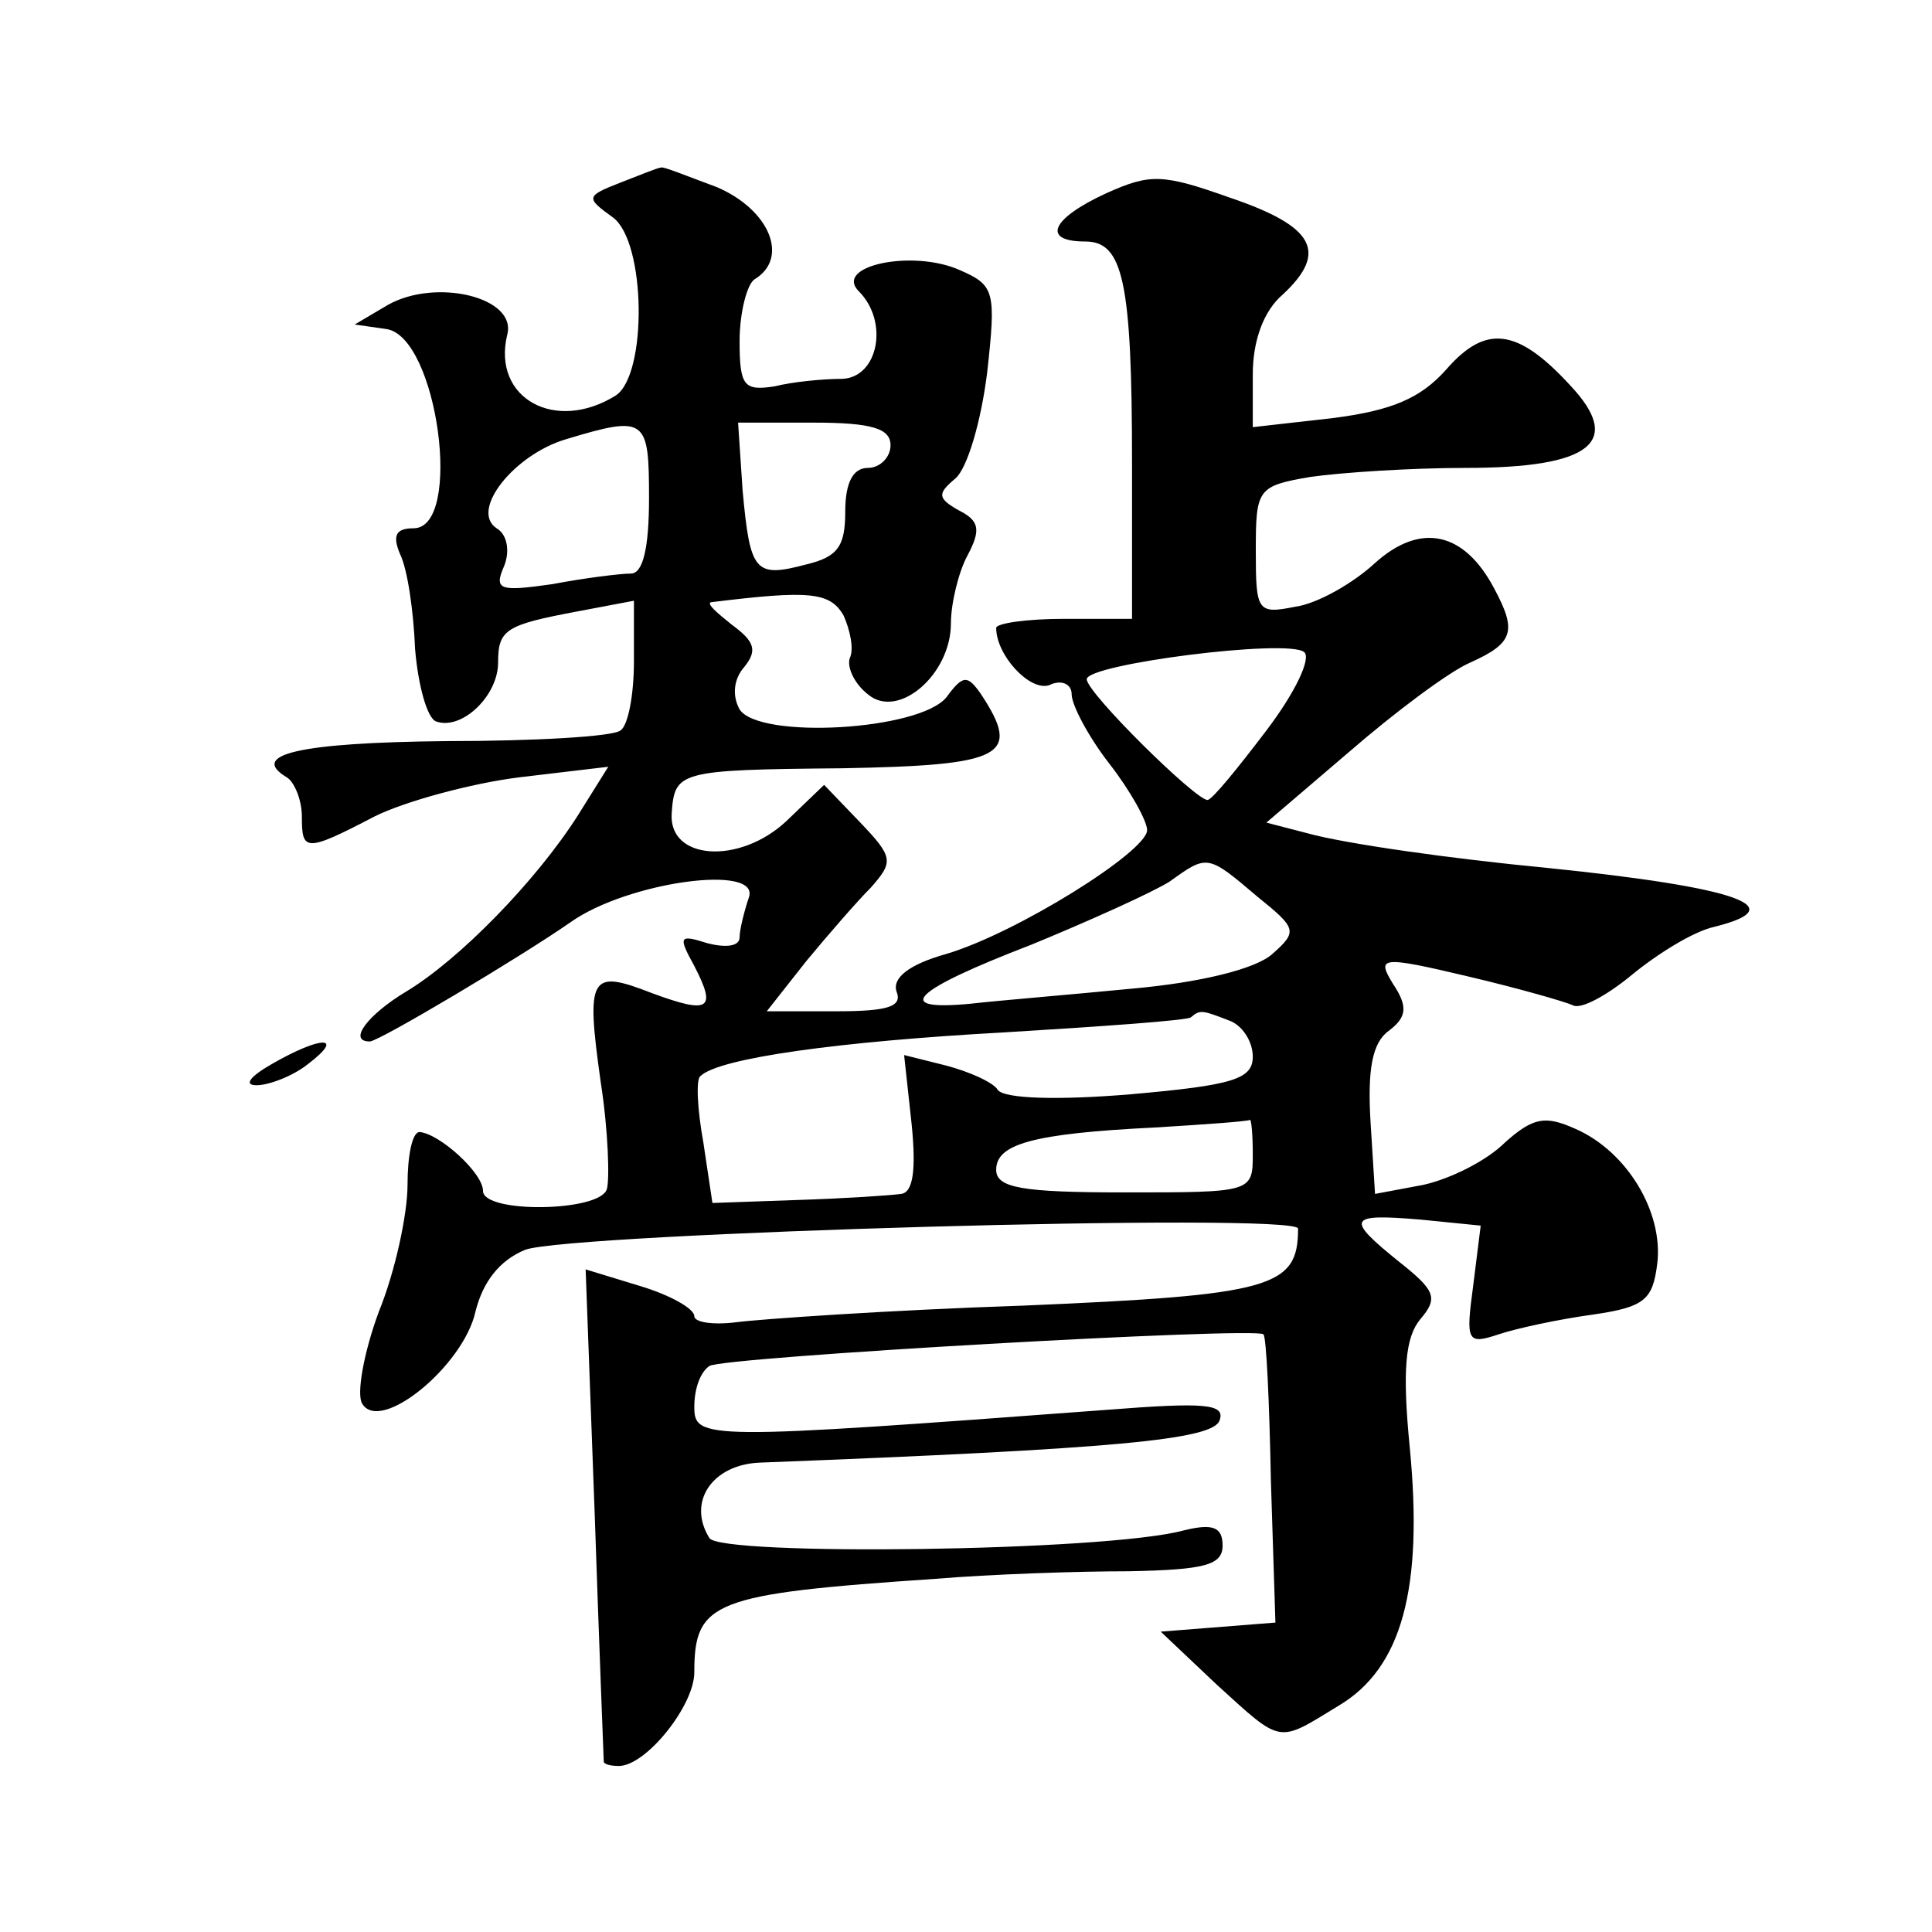
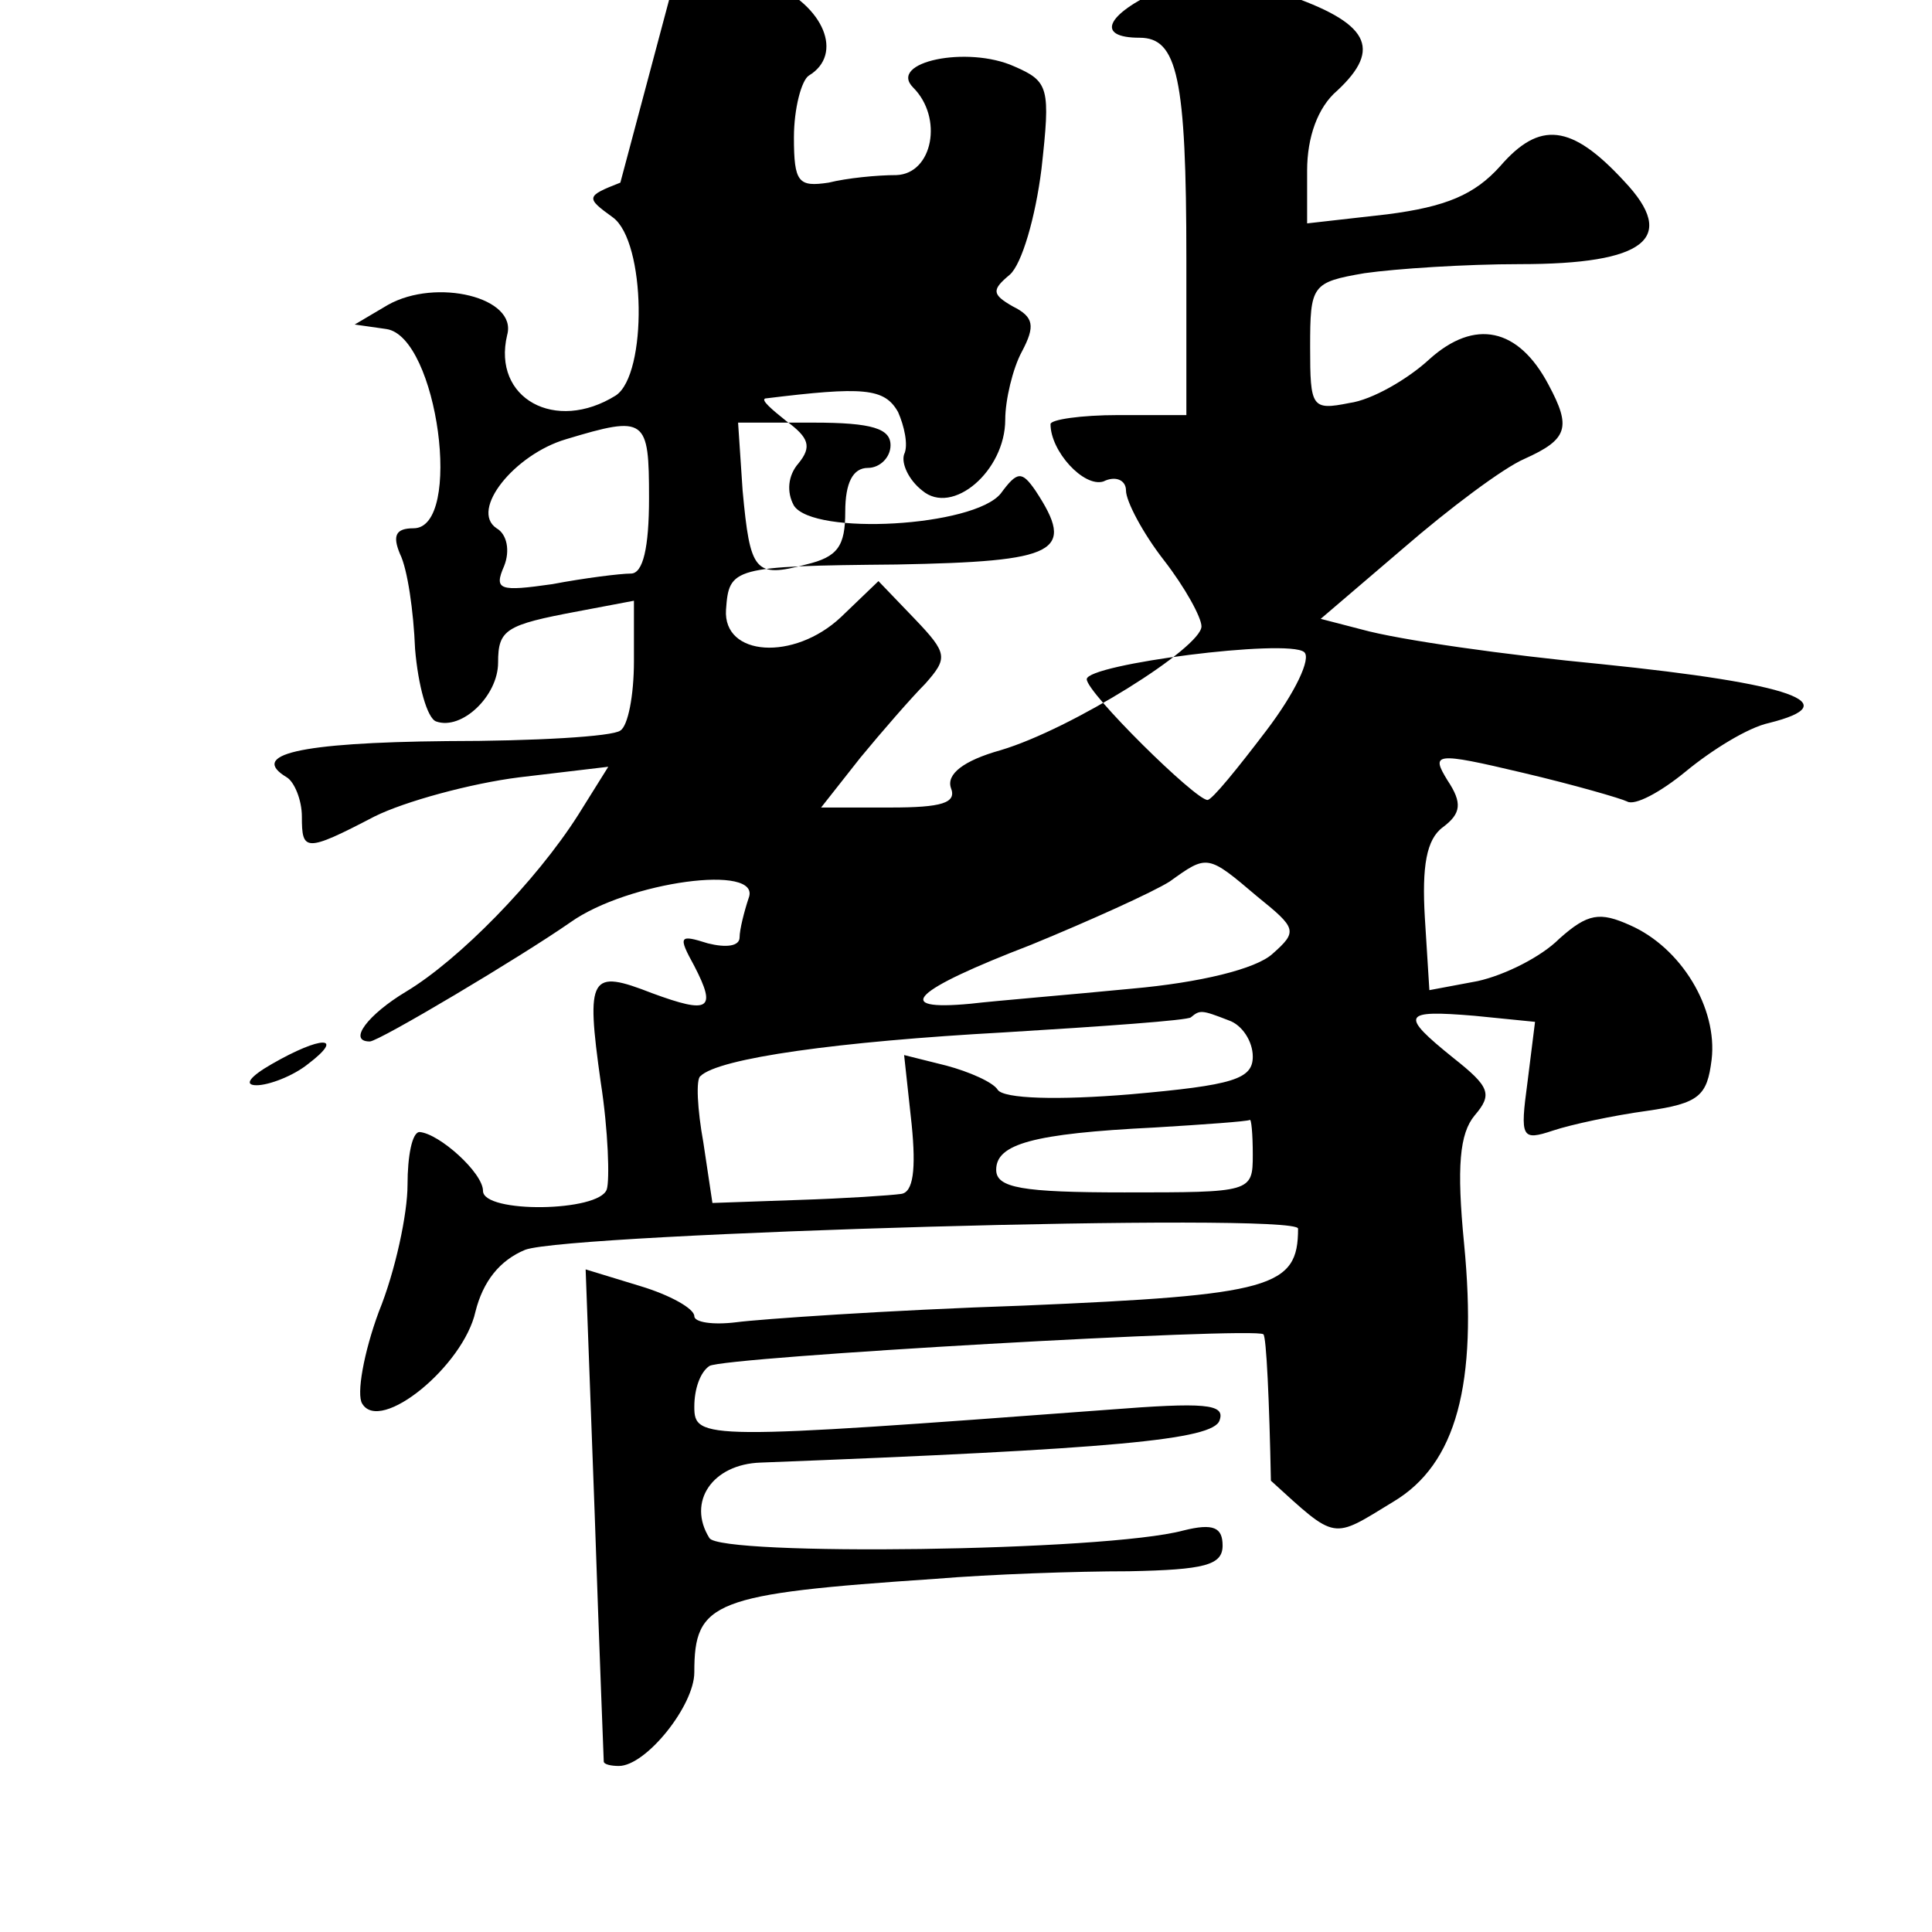
<svg xmlns="http://www.w3.org/2000/svg" version="1.0" width="128pt" height="128pt" viewBox="0 0 128 128" preserveAspectRatio="xMidYMid meet">
  <g transform="translate(0,128) scale(0.1,-0.1)" fill="#0" stroke="none">
-     <path d="M411 1159 c-23 -9 -23 -10 -5 -23 22 -16 23 -104 2 -118 -40 -25 -82 -2 -72 40 7 25 -47 38 -79 20 l-22 -13 21 -3 c34 -5 51 -132 18 -132 -12 0 -14 -5 -9 -17 5 -10 9 -38 10 -63 2 -24 8 -46 14 -48 17 -6 41 17 41 39 0 22 5 25 53 34 l37 7 0 -40 c0 -23 -4 -43 -9 -46 -5 -4 -57 -7 -115 -7 -99 -1 -131 -9 -106 -24 5 -3 10 -15 10 -26 0 -23 2 -24 48 0 20 10 64 22 96 26 l59 7 -20 -32 c-28 -44 -79 -96 -114 -117 -25 -15 -39 -33 -24 -33 6 0 100 56 133 79 38 27 127 39 118 16 -3 -9 -6 -21 -6 -26 0 -6 -9 -7 -21 -4 -19 6 -20 5 -9 -15 15 -29 10 -32 -28 -18 -41 16 -44 12 -34 -59 5 -32 6 -65 4 -71 -5 -15 -82 -16 -82 -1 0 12 -29 38 -42 39 -5 0 -8 -16 -8 -35 0 -19 -8 -57 -19 -84 -10 -27 -15 -55 -11 -61 12 -20 67 25 75 61 5 20 16 34 33 41 30 11 512 25 512 14 0 -39 -17 -44 -182 -51 -90 -3 -175 -9 -190 -11 -16 -2 -28 0 -28 4 0 5 -16 14 -36 20 l-36 11 6 -162 c3 -89 6 -163 6 -164 0 -2 5 -3 10 -3 18 0 50 40 50 62 0 47 12 52 160 62 36 3 93 5 128 5 50 1 62 4 62 17 0 12 -6 15 -26 10 -52 -14 -307 -17 -314 -5 -15 24 2 49 34 50 233 9 300 15 304 28 4 11 -10 12 -74 7 -268 -20 -274 -20 -274 2 0 12 4 23 10 27 9 6 362 26 367 21 2 -1 4 -45 5 -97 l3 -94 -38 -3 -38 -3 37 -35 c44 -40 40 -39 81 -14 42 25 56 78 47 171 -5 51 -3 73 7 85 12 14 10 19 -14 38 -36 29 -34 32 14 28 l40 -4 -5 -40 c-5 -37 -4 -39 17 -32 12 4 40 10 62 13 35 5 40 10 43 34 4 34 -20 74 -54 89 -20 9 -28 8 -47 -9 -12 -12 -36 -24 -54 -28 l-32 -6 -3 48 c-2 34 1 52 12 60 12 9 13 16 3 31 -11 18 -9 19 50 5 34 -8 65 -17 69 -19 5 -3 22 6 39 20 17 14 41 29 55 32 52 13 16 26 -111 39 -63 6 -134 16 -159 23 l-27 7 55 47 c30 26 66 53 80 59 29 13 31 21 16 49 -20 38 -49 44 -79 17 -14 -13 -38 -27 -53 -29 -25 -5 -26 -3 -26 37 0 41 1 43 36 49 21 3 67 6 103 6 83 0 105 17 69 55 -35 38 -56 40 -82 10 -17 -19 -36 -27 -75 -32 l-53 -6 0 35 c0 22 7 42 20 53 30 28 21 45 -35 64 -45 16 -53 16 -82 3 -37 -17 -43 -32 -14 -32 25 0 31 -26 31 -147 l0 -103 -45 0 c-25 0 -45 -3 -45 -6 0 -18 22 -42 35 -38 8 4 15 1 15 -6 0 -7 11 -28 25 -46 14 -18 25 -38 25 -44 0 -14 -86 -68 -133 -82 -25 -7 -36 -16 -33 -25 4 -10 -6 -13 -40 -13 l-46 0 26 33 c14 17 34 40 43 49 15 17 15 20 -7 43 l-24 25 -25 -24 c-31 -29 -78 -26 -76 5 2 28 4 29 113 30 107 2 119 8 92 49 -9 13 -12 13 -23 -2 -18 -22 -124 -28 -137 -8 -5 9 -4 20 3 28 9 11 7 17 -8 28 -10 8 -17 14 -14 15 65 8 79 7 88 -9 4 -9 7 -22 4 -28 -2 -6 3 -17 12 -24 20 -17 55 13 55 47 0 13 5 34 11 45 9 17 8 23 -6 30 -14 8 -14 11 -2 21 8 7 17 38 21 70 6 54 5 58 -18 68 -31 14 -84 3 -67 -14 20 -20 13 -57 -11 -58 -13 0 -33 -2 -45 -5 -20 -3 -23 0 -23 30 0 19 5 38 10 41 23 14 10 46 -25 61 -19 7 -36 14 -37 13 -2 0 -14 -5 -27 -10z m19 -209 c0 -33 -4 -50 -12 -50 -7 0 -31 -3 -52 -7 -35 -5 -39 -4 -32 12 4 10 2 21 -5 25 -18 12 12 49 46 59 53 16 55 14 55 -39z m160 35 c0 -8 -7 -15 -15 -15 -10 0 -15 -10 -15 -29 0 -23 -5 -30 -26 -35 -34 -9 -37 -5 -42 49 l-3 45 50 0 c39 0 51 -4 51 -15z m249 -189 c-19 -25 -36 -46 -39 -46 -8 0 -80 71 -80 80 0 10 133 27 144 18 5 -4 -6 -27 -25 -52z m-6 -110 c26 -21 27 -23 10 -38 -11 -10 -48 -19 -93 -23 -41 -4 -90 -8 -107 -10 -53 -5 -38 9 40 39 39 16 81 35 92 42 25 18 25 18 58 -10z m-19 -82 c9 -3 16 -14 16 -24 0 -15 -13 -19 -81 -25 -48 -4 -84 -3 -88 3 -3 5 -19 12 -34 16 l-28 7 5 -46 c3 -30 1 -45 -7 -46 -7 -1 -37 -3 -68 -4 l-57 -2 -6 40 c-4 22 -5 42 -2 44 12 12 92 23 201 29 66 4 122 8 124 10 6 5 7 5 25 -2z m16 -89 c0 -25 -1 -25 -85 -25 -68 0 -85 3 -85 15 0 17 24 24 105 28 33 2 61 4 63 5 1 1 2 -9 2 -23z M180 575 c-14 -8 -19 -14 -10 -14 8 0 24 6 34 14 25 19 9 19 -24 0z" />
+     <path d="M411 1159 c-23 -9 -23 -10 -5 -23 22 -16 23 -104 2 -118 -40 -25 -82 -2 -72 40 7 25 -47 38 -79 20 l-22 -13 21 -3 c34 -5 51 -132 18 -132 -12 0 -14 -5 -9 -17 5 -10 9 -38 10 -63 2 -24 8 -46 14 -48 17 -6 41 17 41 39 0 22 5 25 53 34 l37 7 0 -40 c0 -23 -4 -43 -9 -46 -5 -4 -57 -7 -115 -7 -99 -1 -131 -9 -106 -24 5 -3 10 -15 10 -26 0 -23 2 -24 48 0 20 10 64 22 96 26 l59 7 -20 -32 c-28 -44 -79 -96 -114 -117 -25 -15 -39 -33 -24 -33 6 0 100 56 133 79 38 27 127 39 118 16 -3 -9 -6 -21 -6 -26 0 -6 -9 -7 -21 -4 -19 6 -20 5 -9 -15 15 -29 10 -32 -28 -18 -41 16 -44 12 -34 -59 5 -32 6 -65 4 -71 -5 -15 -82 -16 -82 -1 0 12 -29 38 -42 39 -5 0 -8 -16 -8 -35 0 -19 -8 -57 -19 -84 -10 -27 -15 -55 -11 -61 12 -20 67 25 75 61 5 20 16 34 33 41 30 11 512 25 512 14 0 -39 -17 -44 -182 -51 -90 -3 -175 -9 -190 -11 -16 -2 -28 0 -28 4 0 5 -16 14 -36 20 l-36 11 6 -162 c3 -89 6 -163 6 -164 0 -2 5 -3 10 -3 18 0 50 40 50 62 0 47 12 52 160 62 36 3 93 5 128 5 50 1 62 4 62 17 0 12 -6 15 -26 10 -52 -14 -307 -17 -314 -5 -15 24 2 49 34 50 233 9 300 15 304 28 4 11 -10 12 -74 7 -268 -20 -274 -20 -274 2 0 12 4 23 10 27 9 6 362 26 367 21 2 -1 4 -45 5 -97 c44 -40 40 -39 81 -14 42 25 56 78 47 171 -5 51 -3 73 7 85 12 14 10 19 -14 38 -36 29 -34 32 14 28 l40 -4 -5 -40 c-5 -37 -4 -39 17 -32 12 4 40 10 62 13 35 5 40 10 43 34 4 34 -20 74 -54 89 -20 9 -28 8 -47 -9 -12 -12 -36 -24 -54 -28 l-32 -6 -3 48 c-2 34 1 52 12 60 12 9 13 16 3 31 -11 18 -9 19 50 5 34 -8 65 -17 69 -19 5 -3 22 6 39 20 17 14 41 29 55 32 52 13 16 26 -111 39 -63 6 -134 16 -159 23 l-27 7 55 47 c30 26 66 53 80 59 29 13 31 21 16 49 -20 38 -49 44 -79 17 -14 -13 -38 -27 -53 -29 -25 -5 -26 -3 -26 37 0 41 1 43 36 49 21 3 67 6 103 6 83 0 105 17 69 55 -35 38 -56 40 -82 10 -17 -19 -36 -27 -75 -32 l-53 -6 0 35 c0 22 7 42 20 53 30 28 21 45 -35 64 -45 16 -53 16 -82 3 -37 -17 -43 -32 -14 -32 25 0 31 -26 31 -147 l0 -103 -45 0 c-25 0 -45 -3 -45 -6 0 -18 22 -42 35 -38 8 4 15 1 15 -6 0 -7 11 -28 25 -46 14 -18 25 -38 25 -44 0 -14 -86 -68 -133 -82 -25 -7 -36 -16 -33 -25 4 -10 -6 -13 -40 -13 l-46 0 26 33 c14 17 34 40 43 49 15 17 15 20 -7 43 l-24 25 -25 -24 c-31 -29 -78 -26 -76 5 2 28 4 29 113 30 107 2 119 8 92 49 -9 13 -12 13 -23 -2 -18 -22 -124 -28 -137 -8 -5 9 -4 20 3 28 9 11 7 17 -8 28 -10 8 -17 14 -14 15 65 8 79 7 88 -9 4 -9 7 -22 4 -28 -2 -6 3 -17 12 -24 20 -17 55 13 55 47 0 13 5 34 11 45 9 17 8 23 -6 30 -14 8 -14 11 -2 21 8 7 17 38 21 70 6 54 5 58 -18 68 -31 14 -84 3 -67 -14 20 -20 13 -57 -11 -58 -13 0 -33 -2 -45 -5 -20 -3 -23 0 -23 30 0 19 5 38 10 41 23 14 10 46 -25 61 -19 7 -36 14 -37 13 -2 0 -14 -5 -27 -10z m19 -209 c0 -33 -4 -50 -12 -50 -7 0 -31 -3 -52 -7 -35 -5 -39 -4 -32 12 4 10 2 21 -5 25 -18 12 12 49 46 59 53 16 55 14 55 -39z m160 35 c0 -8 -7 -15 -15 -15 -10 0 -15 -10 -15 -29 0 -23 -5 -30 -26 -35 -34 -9 -37 -5 -42 49 l-3 45 50 0 c39 0 51 -4 51 -15z m249 -189 c-19 -25 -36 -46 -39 -46 -8 0 -80 71 -80 80 0 10 133 27 144 18 5 -4 -6 -27 -25 -52z m-6 -110 c26 -21 27 -23 10 -38 -11 -10 -48 -19 -93 -23 -41 -4 -90 -8 -107 -10 -53 -5 -38 9 40 39 39 16 81 35 92 42 25 18 25 18 58 -10z m-19 -82 c9 -3 16 -14 16 -24 0 -15 -13 -19 -81 -25 -48 -4 -84 -3 -88 3 -3 5 -19 12 -34 16 l-28 7 5 -46 c3 -30 1 -45 -7 -46 -7 -1 -37 -3 -68 -4 l-57 -2 -6 40 c-4 22 -5 42 -2 44 12 12 92 23 201 29 66 4 122 8 124 10 6 5 7 5 25 -2z m16 -89 c0 -25 -1 -25 -85 -25 -68 0 -85 3 -85 15 0 17 24 24 105 28 33 2 61 4 63 5 1 1 2 -9 2 -23z M180 575 c-14 -8 -19 -14 -10 -14 8 0 24 6 34 14 25 19 9 19 -24 0z" />
  </g>
</svg>